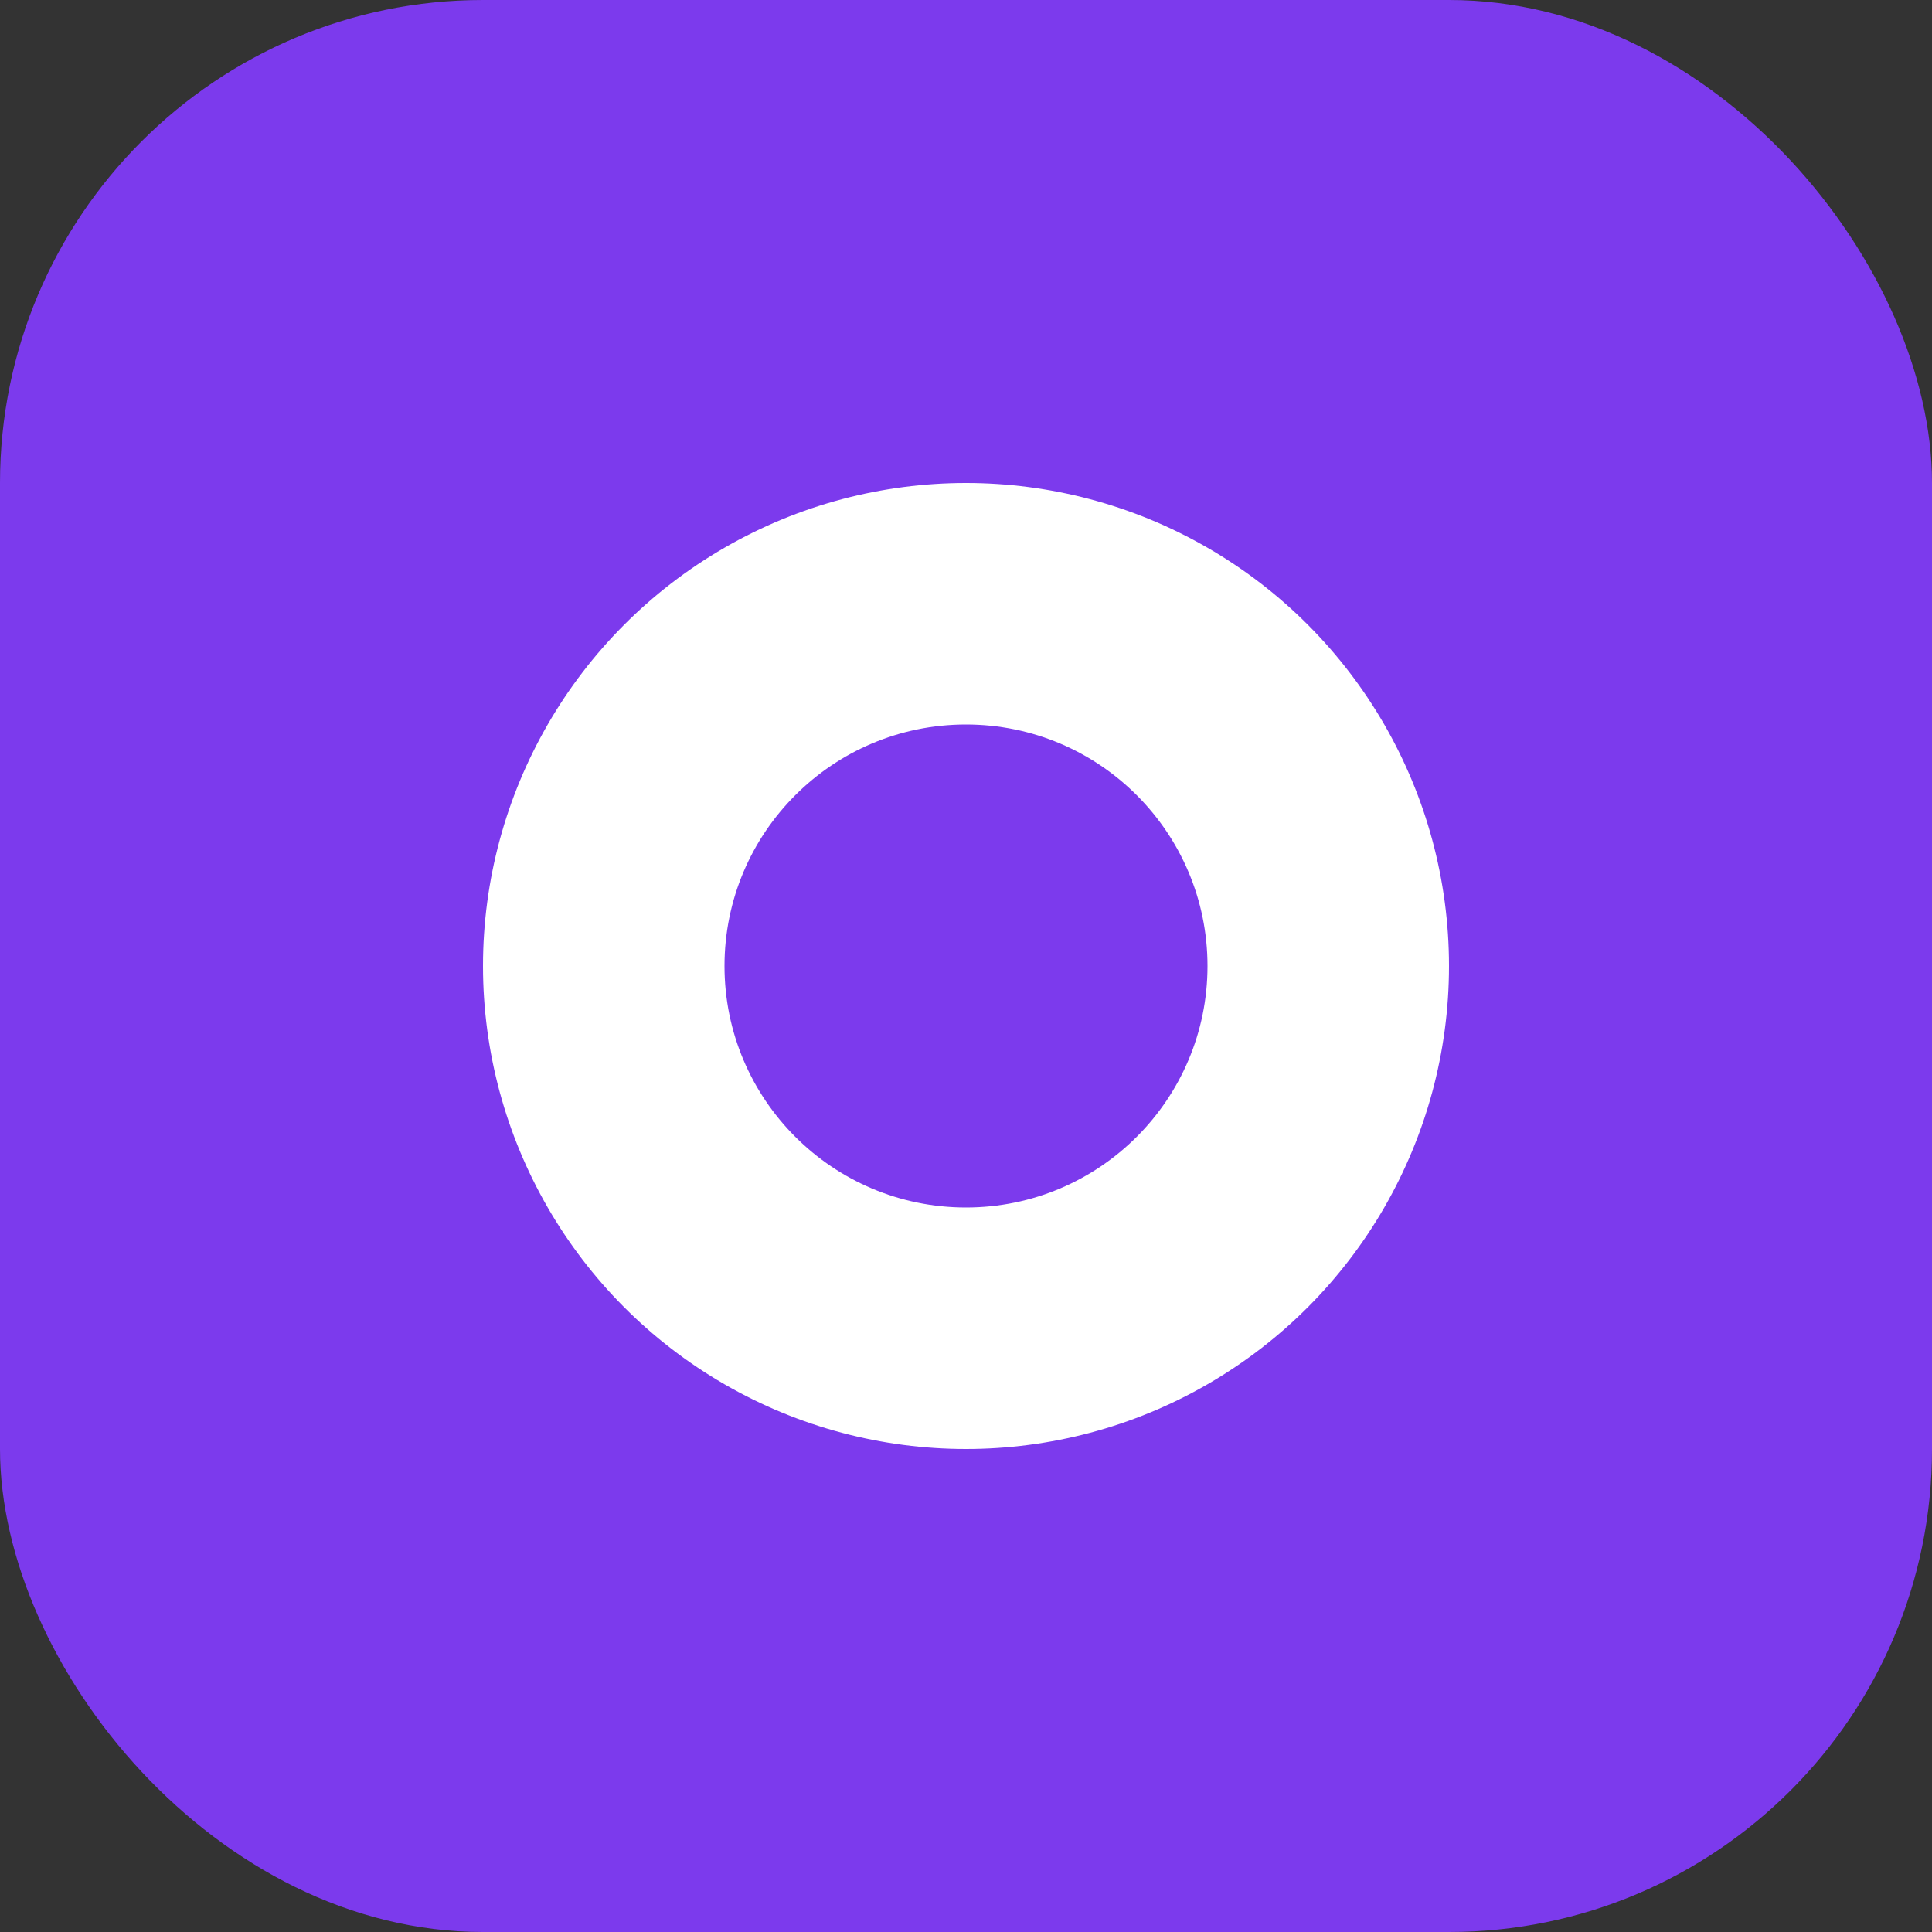
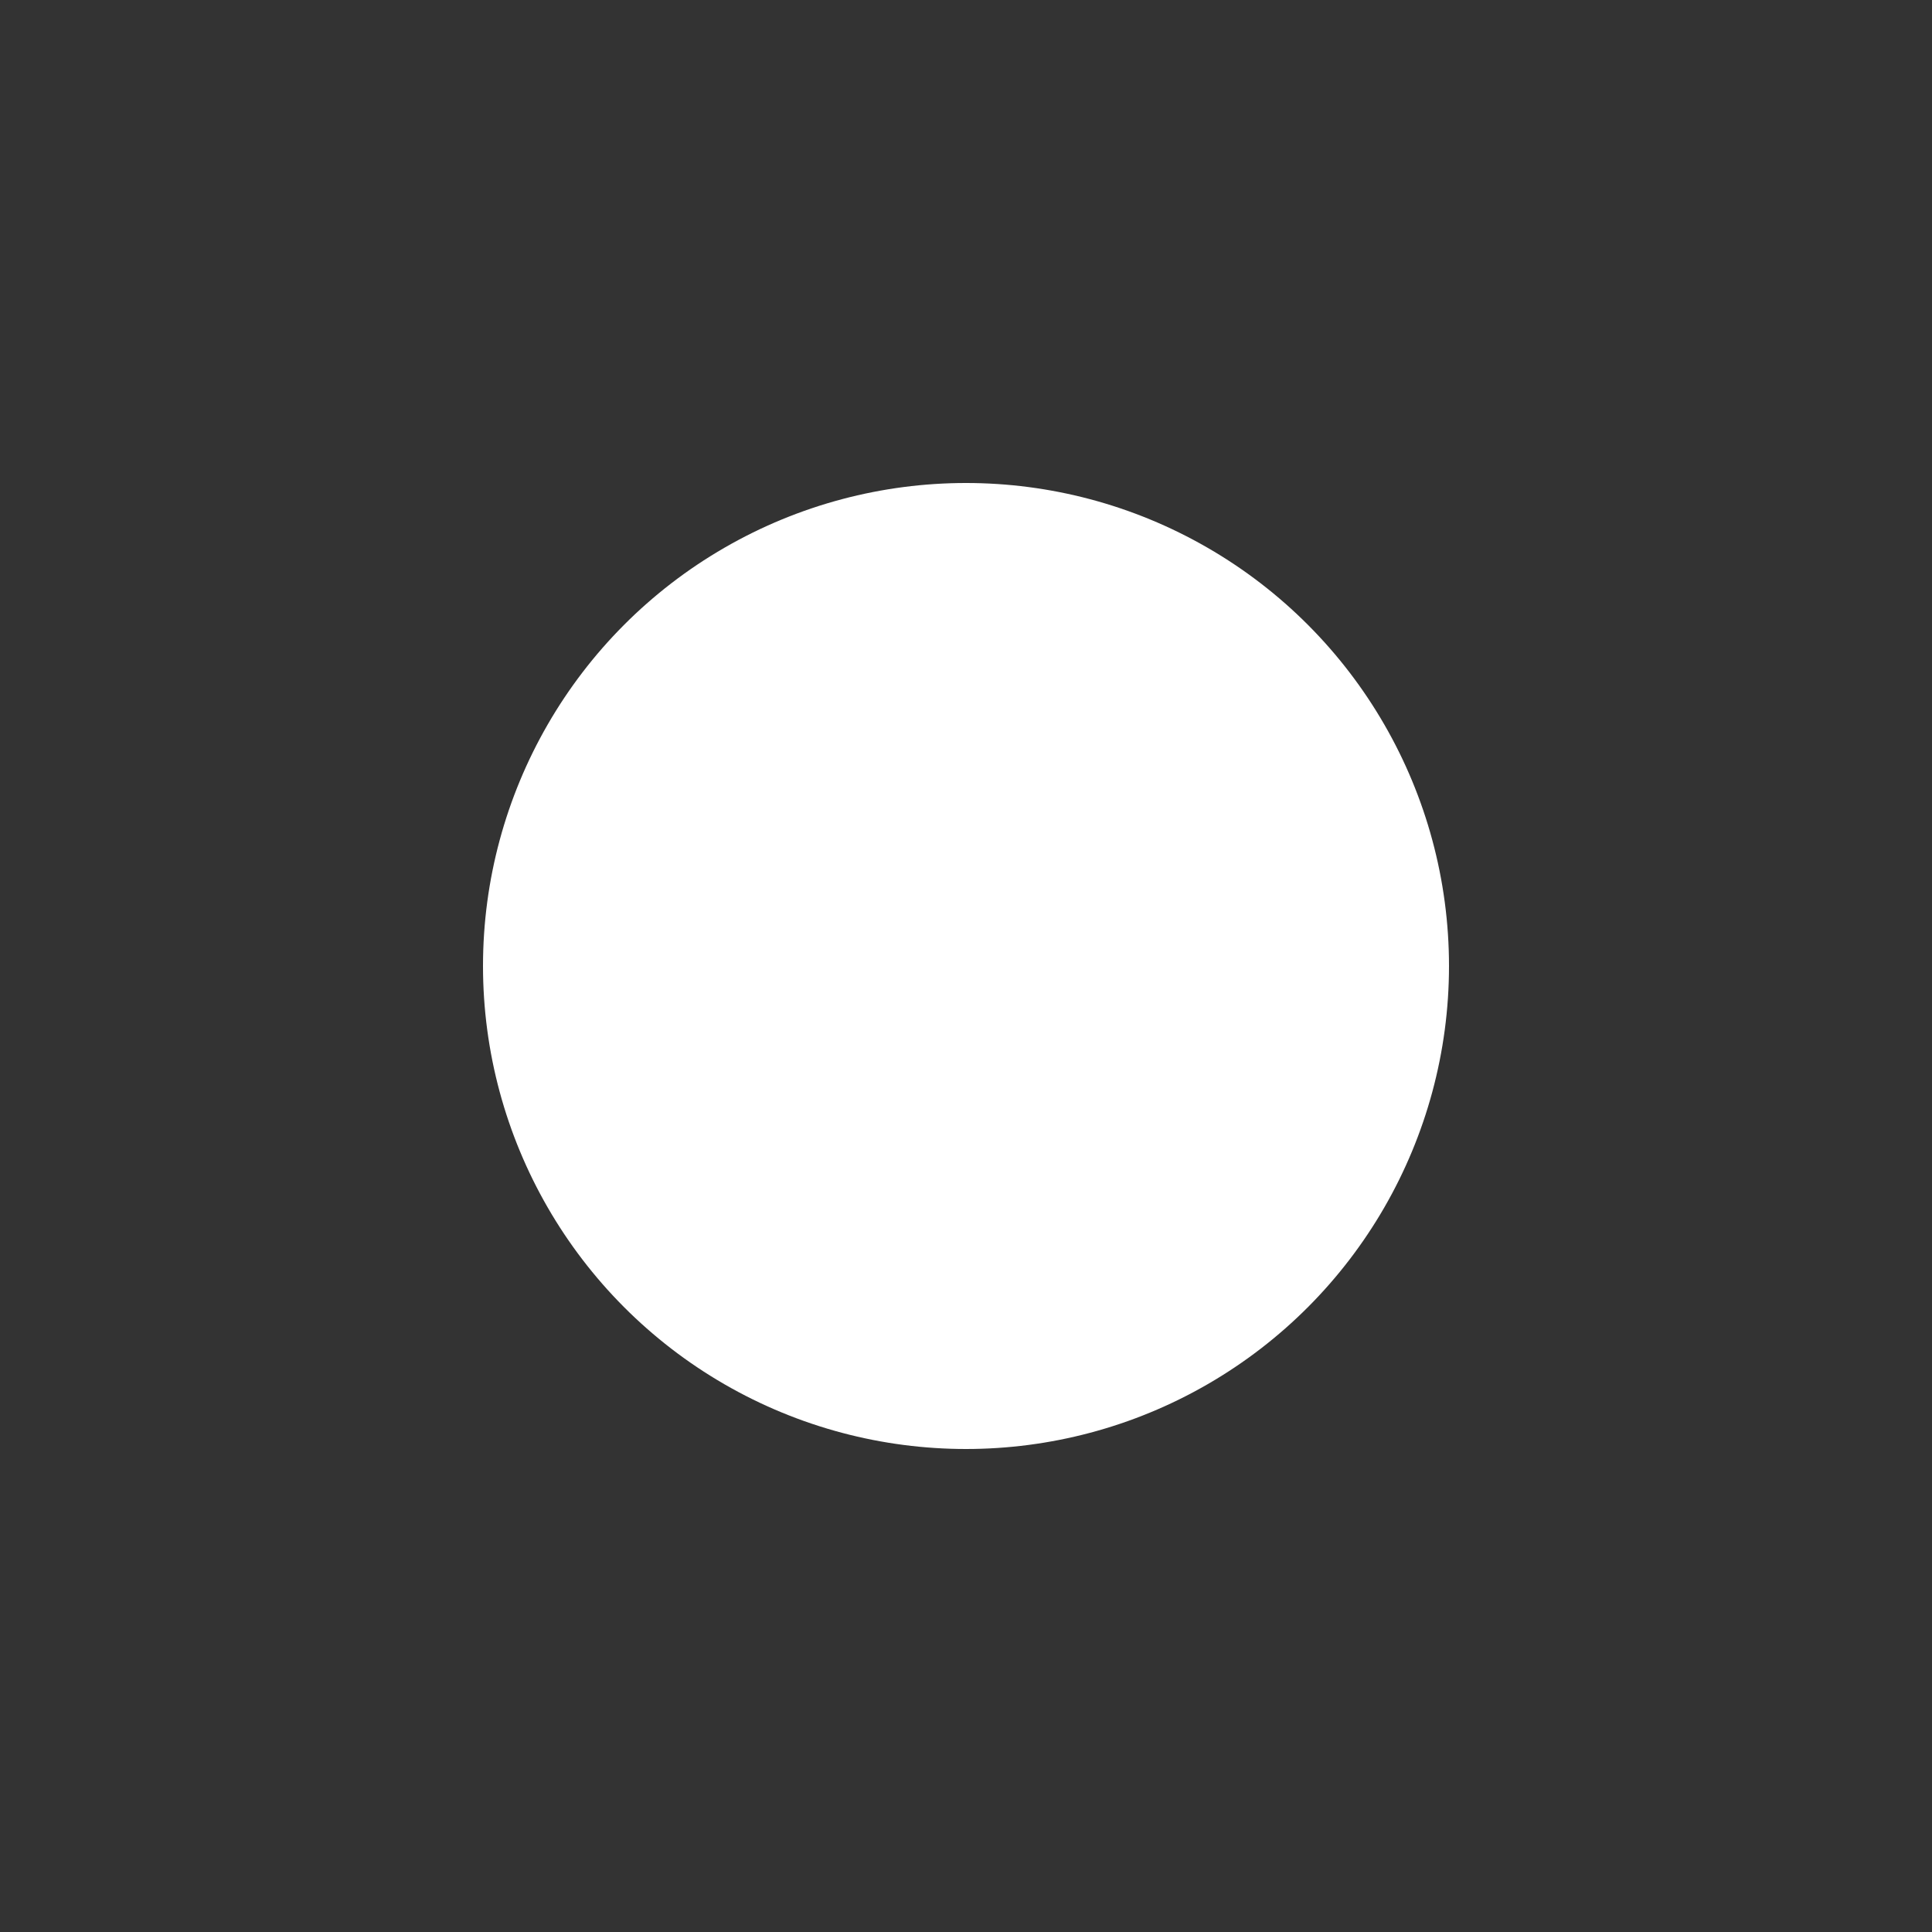
<svg xmlns="http://www.w3.org/2000/svg" width="32" height="32" viewBox="0 0 32 32" fill="none">
  <rect x="0" y="0" width="32" height="32" fill="#333333" stroke="none" />
-   <rect width="32" height="32" rx="8" fill="#7C3AED" />
  <circle cx="16" cy="16" r="8" fill="white" />
-   <circle cx="16" cy="16" r="4" fill="#7C3AED" />
</svg>